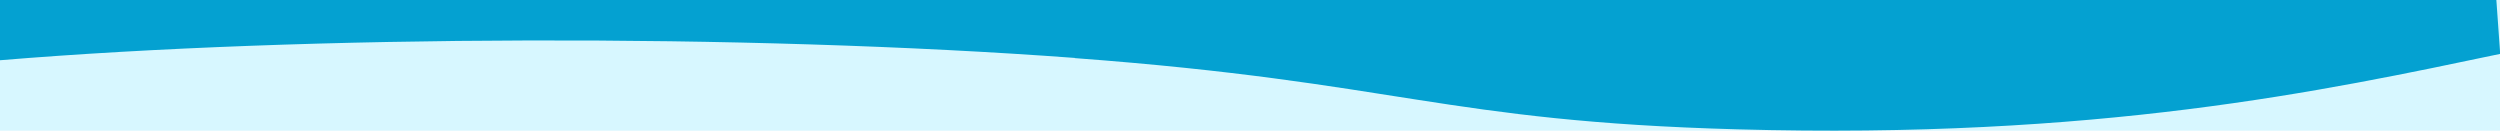
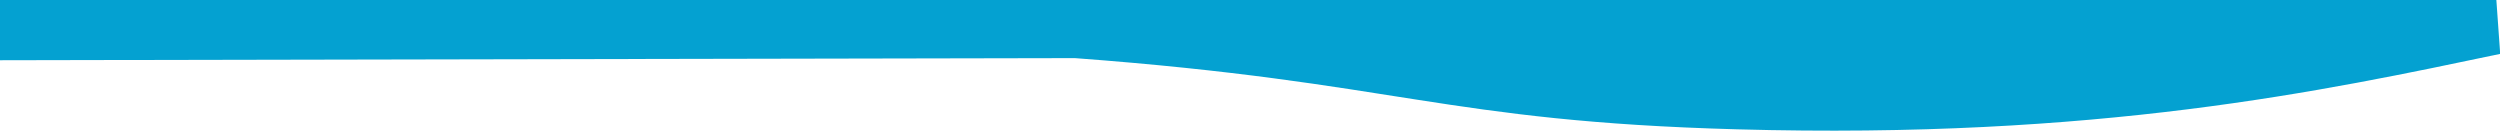
<svg xmlns="http://www.w3.org/2000/svg" version="1.1" viewBox="0 0 1299 67.9">
  <defs>
    <style>
      .cls-1 {
        fill: none;
      }

      .cls-2 {
        fill: #d7f7ff;
      }

      .cls-3 {
        fill: #04a1d1;
      }

      .cls-4 {
        clip-path: url(#clippath);
      }
    </style>
    <clipPath id="clippath">
      <rect class="cls-1" x="-332.5" y="-368.5" width="1298" height="145" />
    </clipPath>
  </defs>
  <g>
    <g id="_レイヤー_1" data-name="レイヤー_1">
-       <rect class="cls-2" x="-16" y="-9" width="1338" height="89" />
-       <path class="cls-3" d="M558.5,30.2c168,12.5,191.6,32.8,344.1,37,187.6,5.2,304.5-19.9,396.5-39.2l-2-28.1H0v31.4c158.6-13.1,387.1-13.9,558.5-1.2Z" />
+       <path class="cls-3" d="M558.5,30.2c168,12.5,191.6,32.8,344.1,37,187.6,5.2,304.5-19.9,396.5-39.2l-2-28.1H0v31.4Z" />
      <g class="cls-4">
        <rect class="cls-2" x="-334.1" y="-1136" width="1300.1" height="1684" />
        <rect class="cls-3" x="-331" y="-266.1" width="1326.4" height="803" transform="translate(-.8 2) rotate(-.3)" />
      </g>
    </g>
  </g>
</svg>